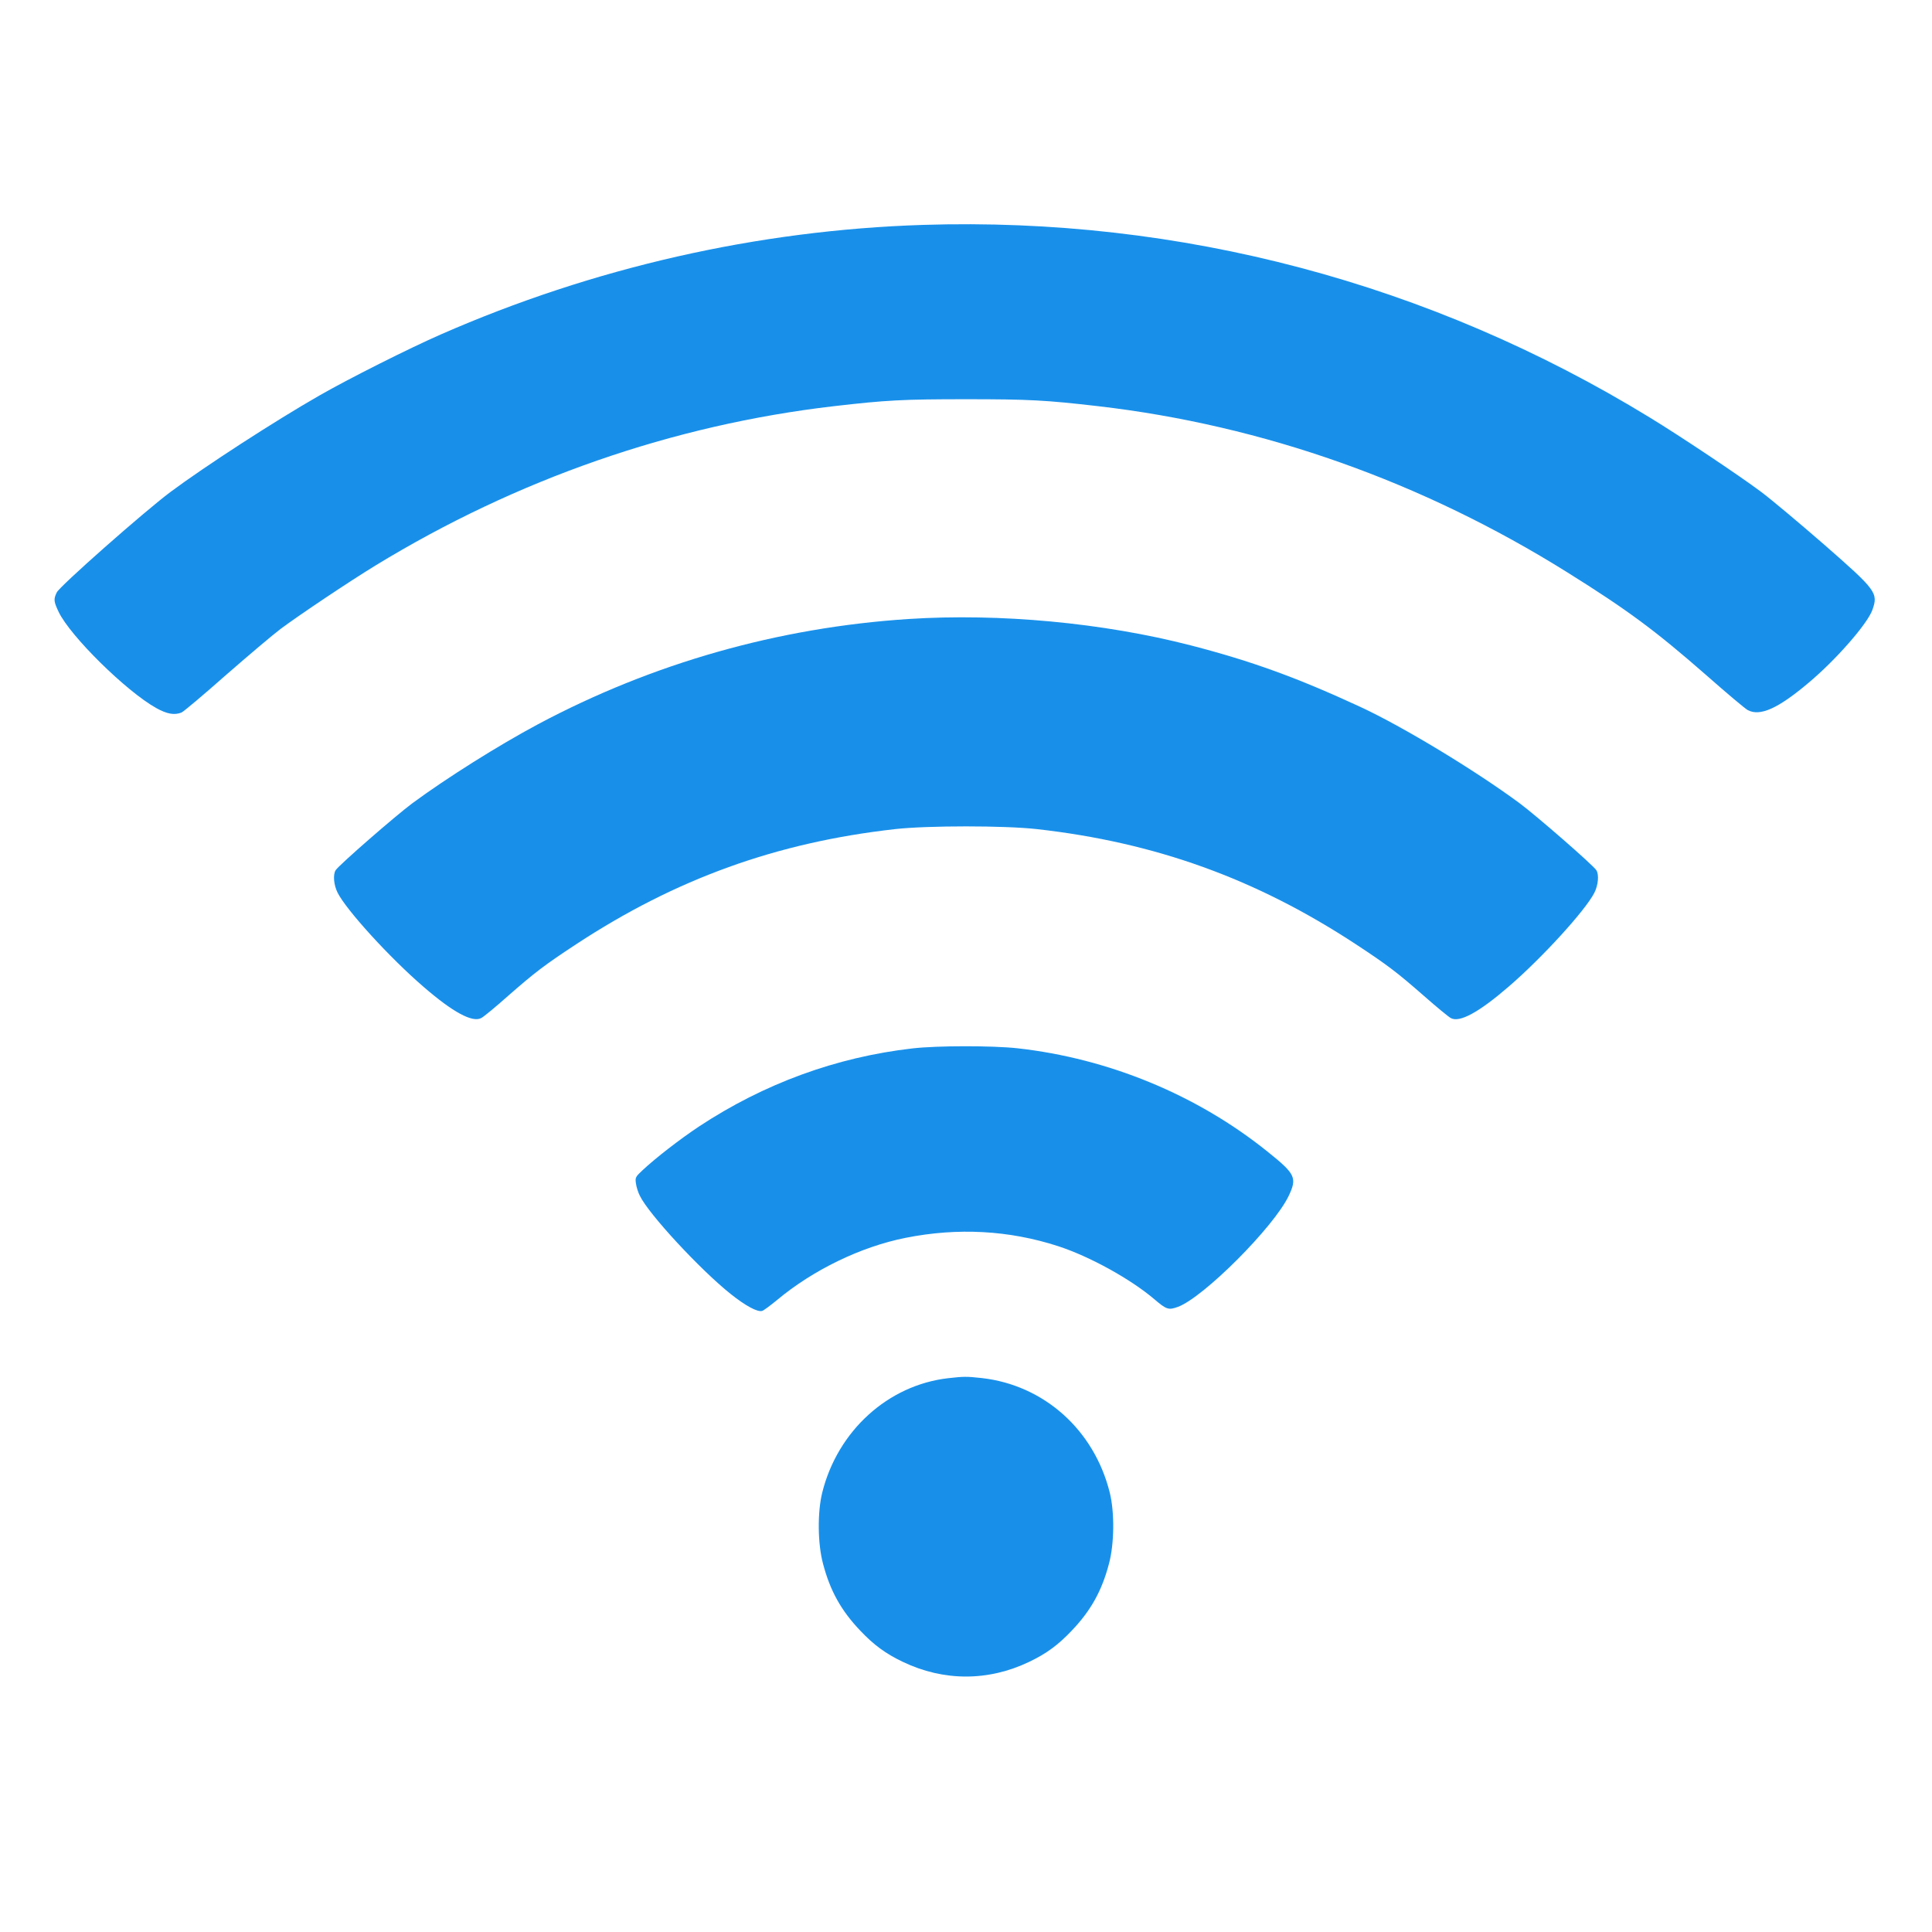
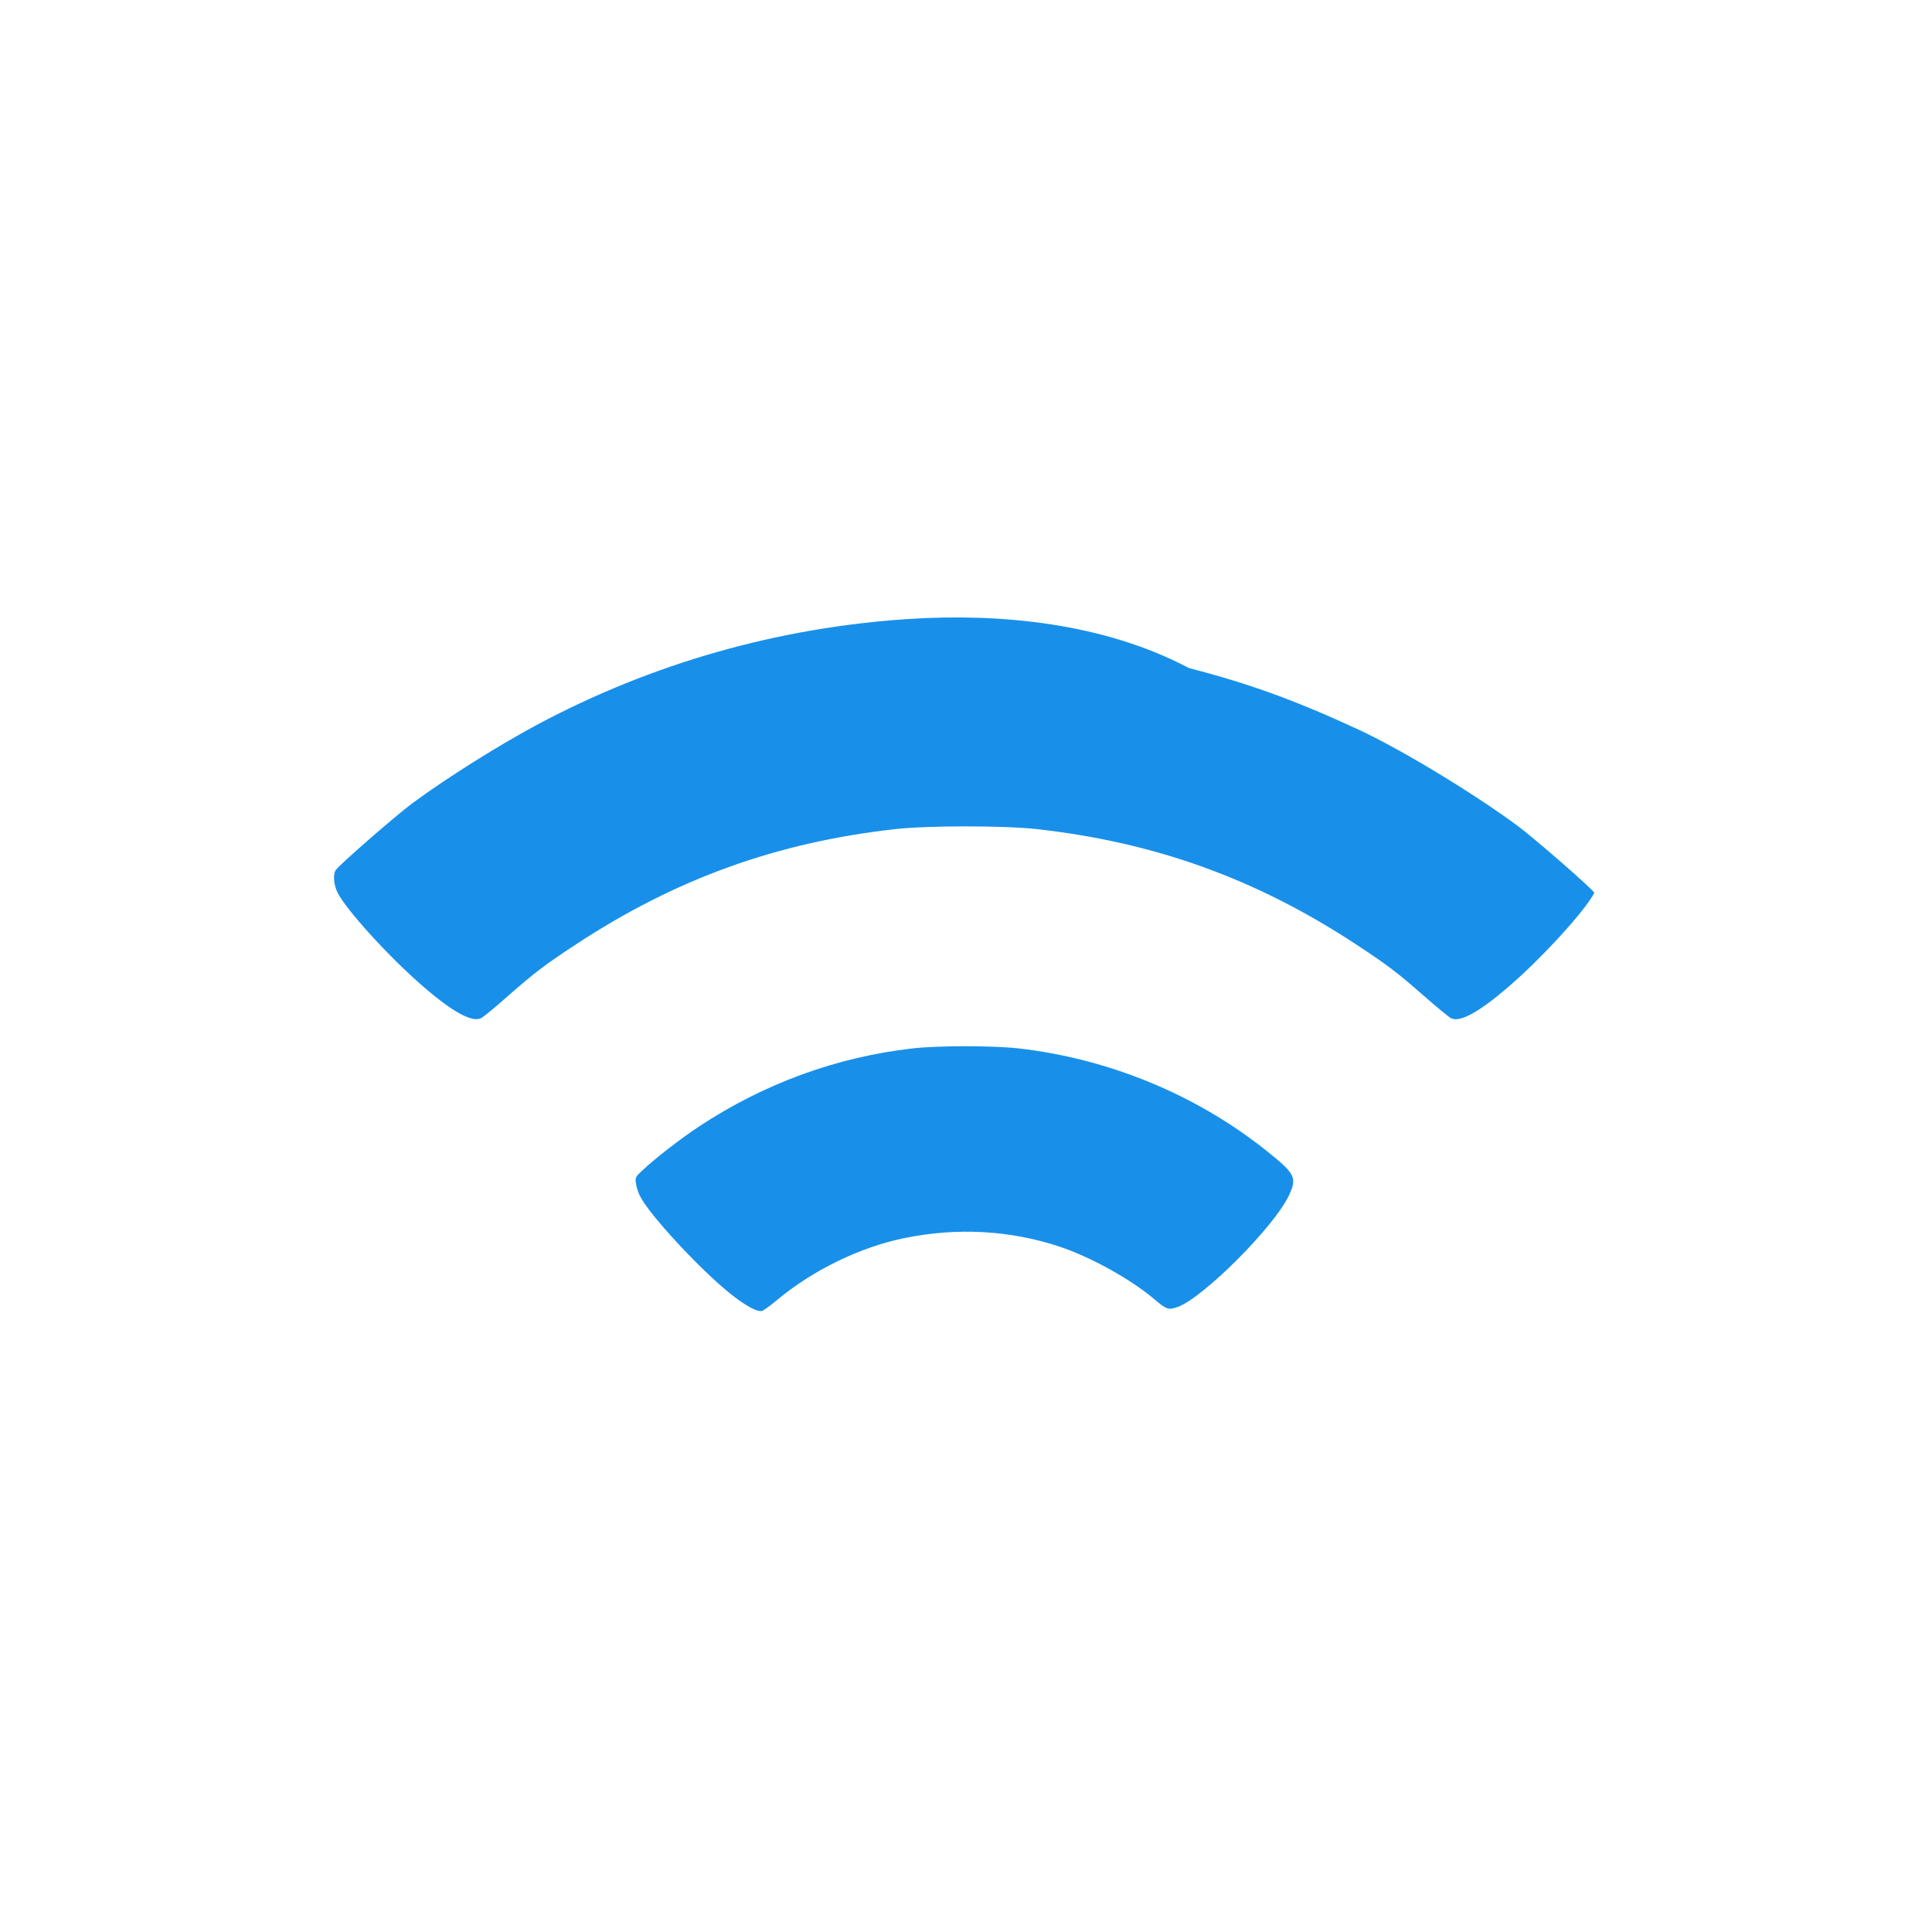
<svg xmlns="http://www.w3.org/2000/svg" version="1.1" id="Calque_1" x="0px" y="0px" viewBox="0 0 1280 1280" style="enable-background:new 0 0 1280 1280;" xml:space="preserve">
  <style type="text/css">
	.st0{fill:#1890EA;}
</style>
  <g transform="translate(0,1280) scale(0.1,-0.1)">
-     <path class="st0" d="M6115,11310c-1096-35-2185-283-3195-726c-210-92-610-293-805-405c-297-170-758-469-985-638   c-173-129-735-625-754-666c-22-45-20-61,13-130c78-161,446-524,646-636c72-40,120-48,167-30c13,5,145,116,293,247   c149,130,313,269,365,308c128,95,452,312,627,419c938,573,1972,932,3038,1056c347,40,455,46,875,46s528-6,875-46   c1095-127,2149-501,3109-1101c400-250,583-386,918-679c137-121,262-226,278-234c81-42,198,10,396,176c185,154,395,394,429,488   c40,113,27,130-323,436c-161,140-348,297-415,347c-146,109-535,369-737,492C9475,10925,7816,11364,6115,11310z" />
-     <path class="st0" d="M6020,8699c-863-56-1697-293-2455-697c-262-140-604-355-832-523c-112-83-486-409-509-444c-19-29-13-99,13-150   c59-116,345-430,568-622c196-170,325-239,383-208c15,7,95,73,177,146c178,156,242,205,452,343c661,434,1329,675,2114,763   c215,24,723,24,938,0c785-88,1453-329,2114-763c210-138,274-187,452-343c83-73,162-138,177-146c58-32,186,38,383,208   c223,192,509,506,568,622c26,51,32,121,13,150c-23,35-397,361-509,444c-295,218-773,507-1053,637c-419,194-722,304-1124,408   C7309,8674,6623,8738,6020,8699z" />
+     <path class="st0" d="M6020,8699c-863-56-1697-293-2455-697c-262-140-604-355-832-523c-112-83-486-409-509-444c-19-29-13-99,13-150   c59-116,345-430,568-622c196-170,325-239,383-208c15,7,95,73,177,146c178,156,242,205,452,343c661,434,1329,675,2114,763   c215,24,723,24,938,0c785-88,1453-329,2114-763c210-138,274-187,452-343c83-73,162-138,177-146c58-32,186,38,383,208   c223,192,509,506,568,622c-23,35-397,361-509,444c-295,218-773,507-1053,637c-419,194-722,304-1124,408   C7309,8674,6623,8738,6020,8699z" />
    <path class="st0" d="M6045,5854c-505-58-983-233-1415-518c-126-84-284-206-374-290c-46-43-48-48-43-85c3-23,14-60,26-83   c58-121,401-491,602-651c99-79,179-122,209-112c10,3,53,35,97,71c239,200,556,354,853,413c346,69,686,50,1010-55   c209-68,479-217,637-351c82-70,95-74,158-51c169,63,632,526,732,733c58,122,47,146-139,295c-467,376-1054,618-1658,685   C6573,5873,6211,5873,6045,5854z" />
-     <path class="st0" d="M6281,3669c-398-46-731-349-833-756c-33-131-31-341,5-474c47-179,120-310,247-443c90-95,168-152,281-206   c271-130,567-130,838,0c113,54,191,111,281,206c127,133,200,264,247,443c36,133,38,343,5,474c-104,414-435,710-847,757   C6404,3681,6386,3681,6281,3669z" />
  </g>
</svg>